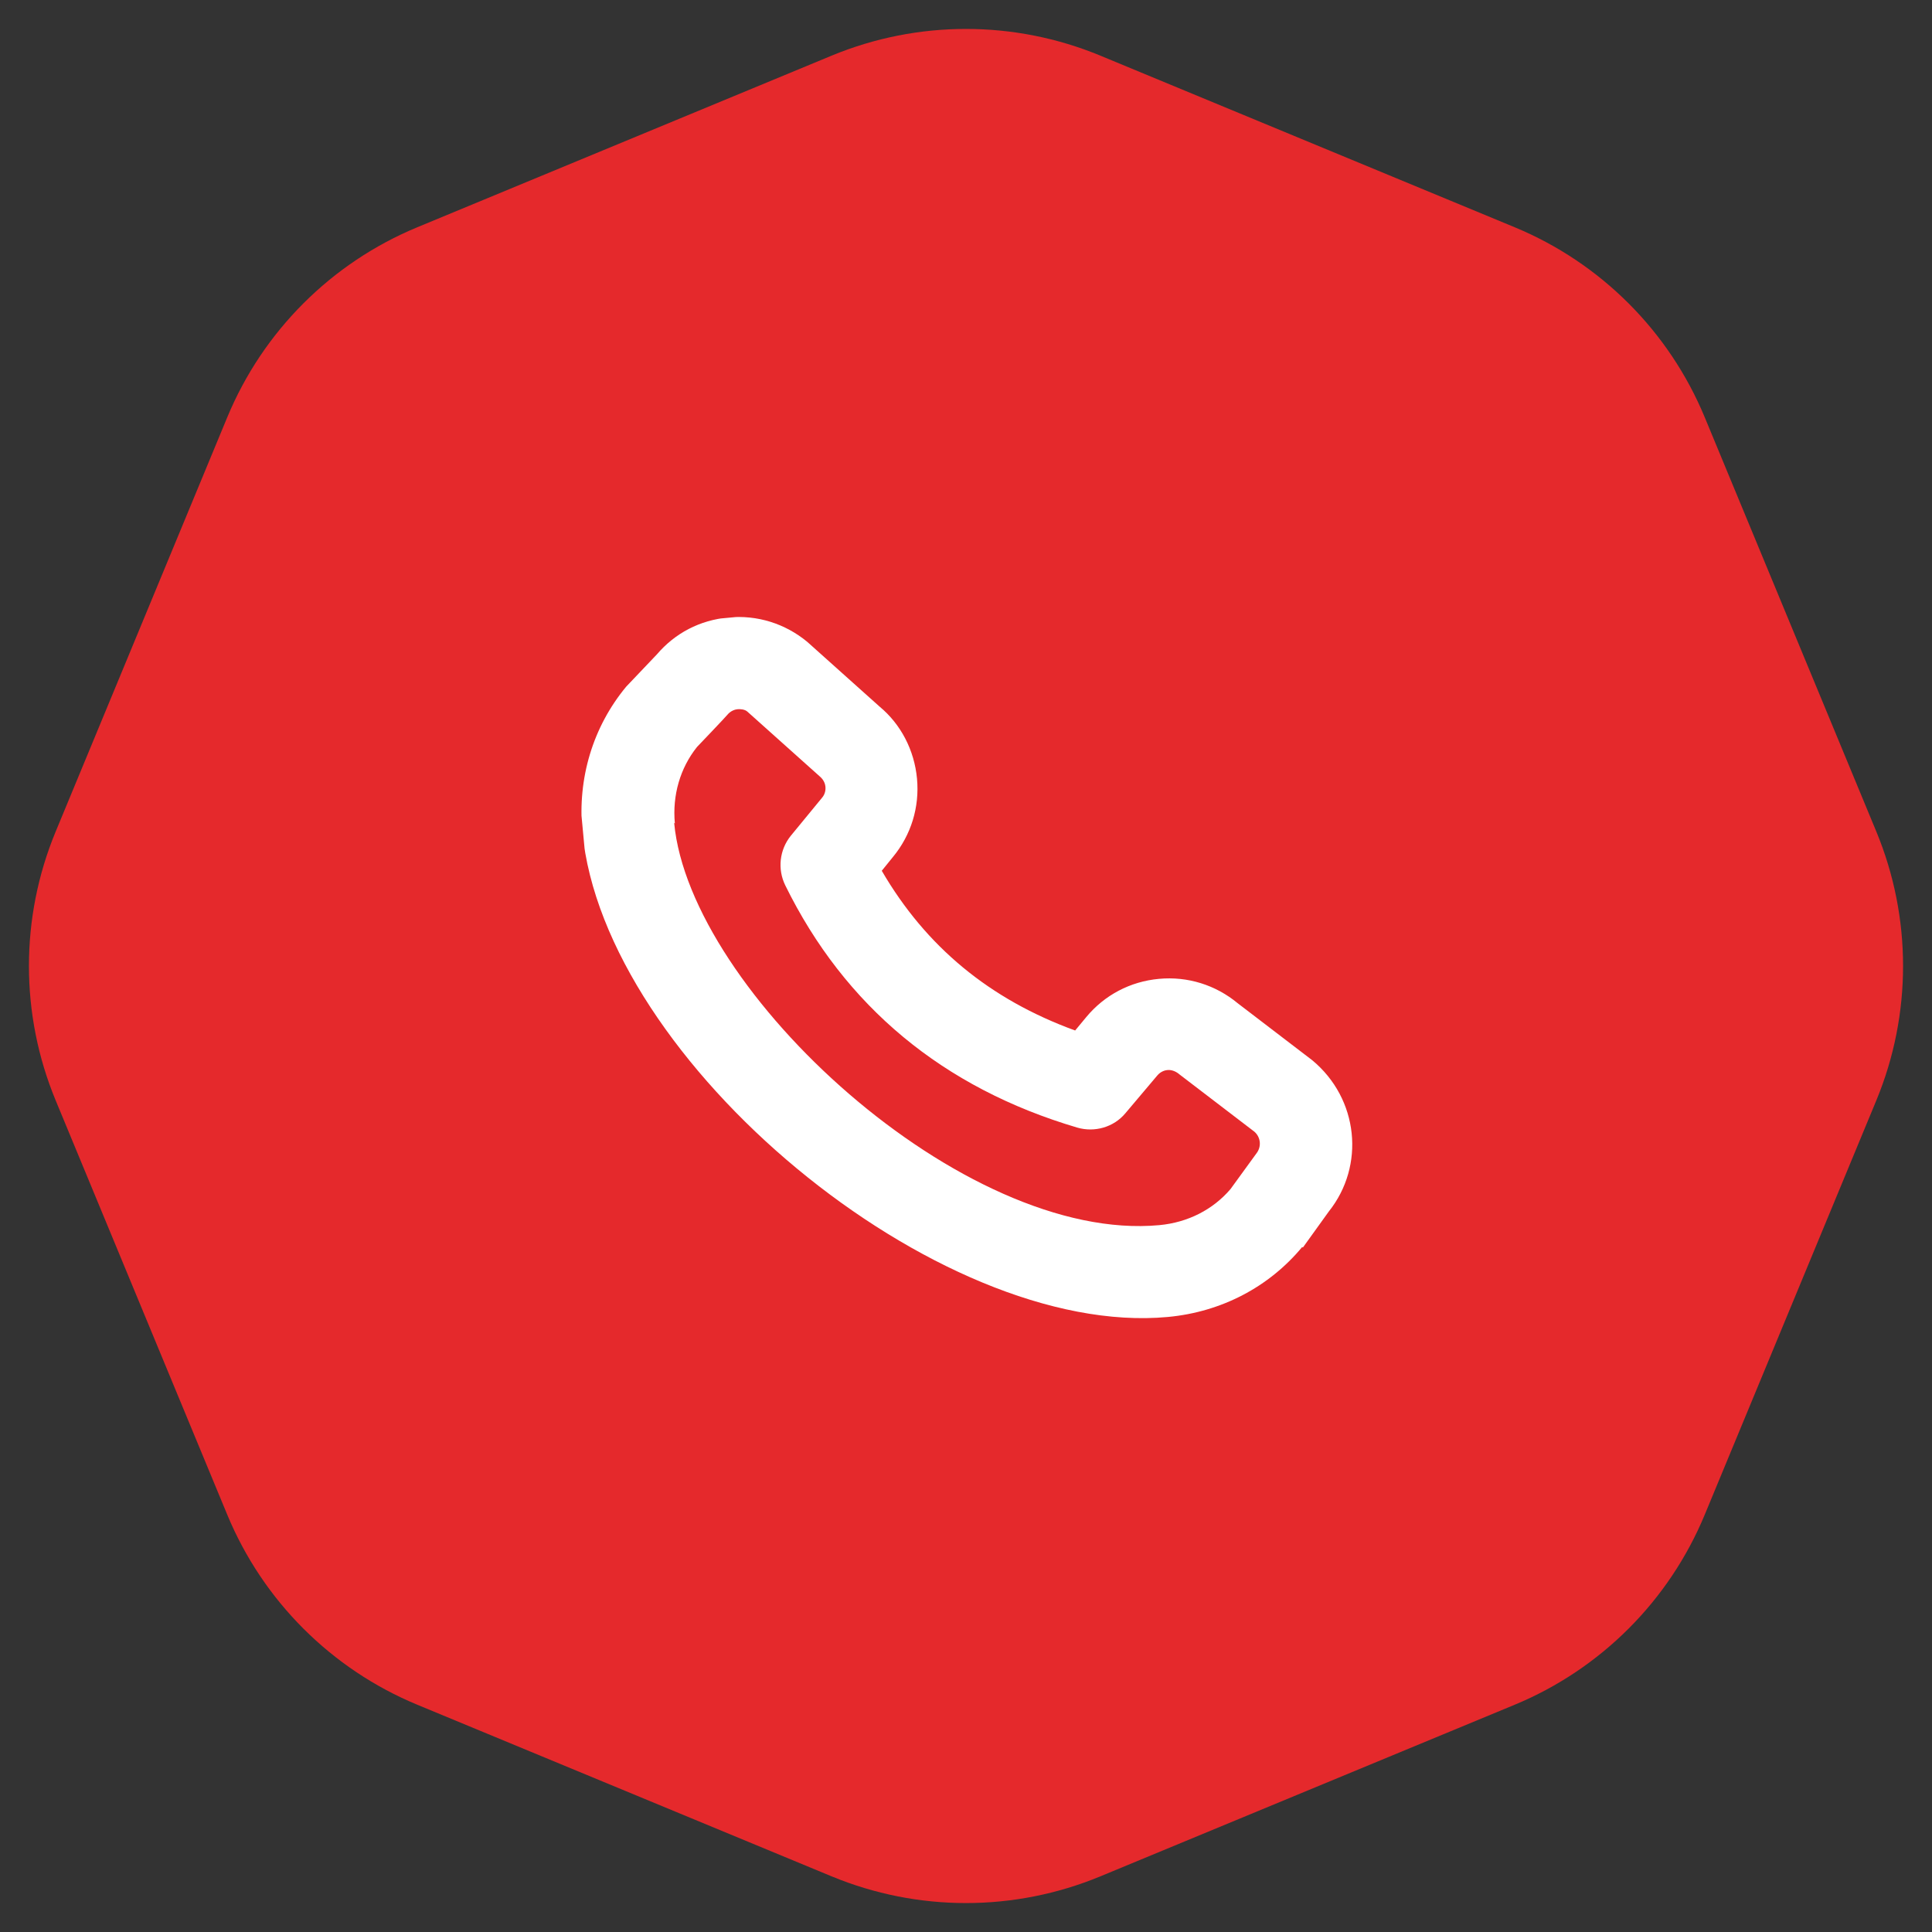
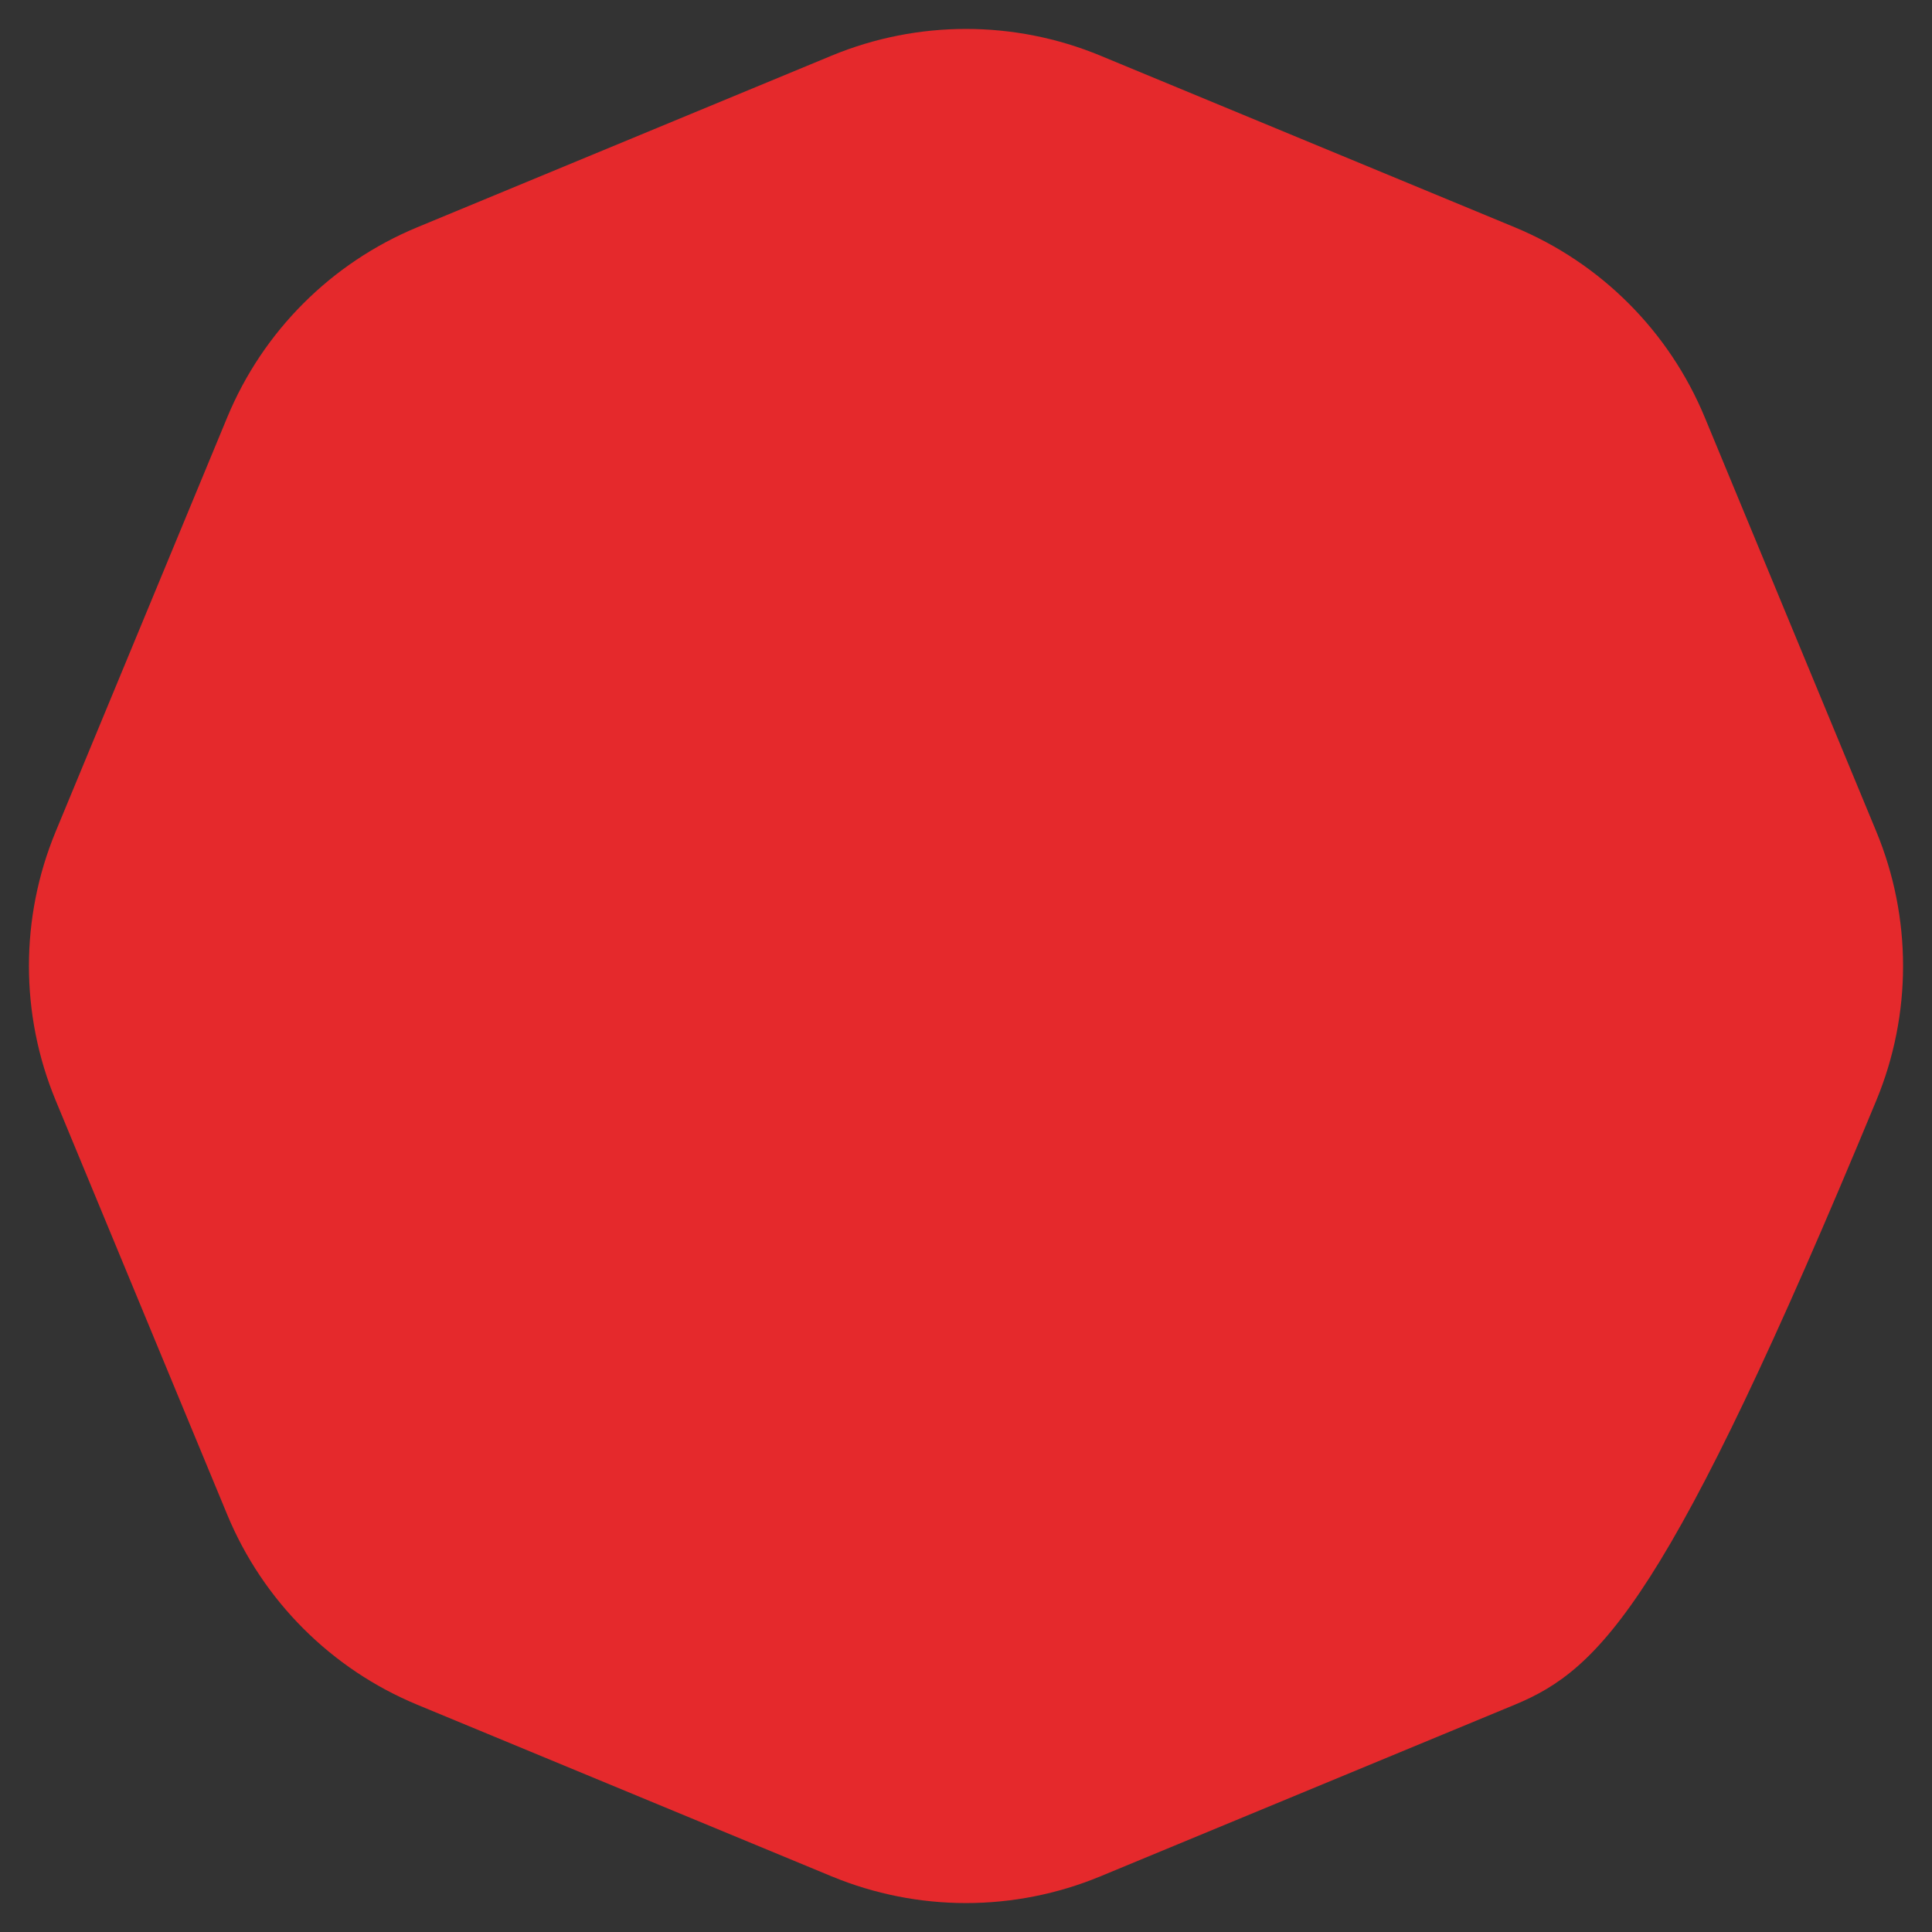
<svg xmlns="http://www.w3.org/2000/svg" width="55" height="55" viewBox="0 0 55 55" fill="none">
  <rect x="0" y="0" width="55" height="55" fill="#333333" stroke="none" />
-   <path d="M23.673 1.585C26.123 0.57 28.877 0.57 31.327 1.585L43.119 6.469C45.569 7.484 47.516 9.431 48.531 11.881L53.415 23.673C54.43 26.123 54.43 28.877 53.415 31.327L48.531 43.119C47.516 45.569 45.569 47.516 43.119 48.531L31.327 53.415C28.877 54.43 26.123 54.43 23.673 53.415L11.881 48.531C9.431 47.516 7.484 45.569 6.469 43.119L1.585 31.327C0.57 28.877 0.57 26.123 1.585 23.673L6.469 11.881C7.484 9.431 9.431 7.484 11.881 6.469L23.673 1.585Z" fill="#E5292C" />
+   <path d="M23.673 1.585C26.123 0.57 28.877 0.57 31.327 1.585L43.119 6.469C45.569 7.484 47.516 9.431 48.531 11.881L53.415 23.673C54.43 26.123 54.43 28.877 53.415 31.327C47.516 45.569 45.569 47.516 43.119 48.531L31.327 53.415C28.877 54.43 26.123 54.43 23.673 53.415L11.881 48.531C9.431 47.516 7.484 45.569 6.469 43.119L1.585 31.327C0.57 28.877 0.57 26.123 1.585 23.673L6.469 11.881C7.484 9.431 9.431 7.484 11.881 6.469L23.673 1.585Z" fill="#E5292C" />
  <g clip-path="url(#clip0_99_403)">
-     <path d="M37.09 35.515L37.829 34.488C38.867 33.187 38.681 31.28 37.356 30.182L35.236 28.561C34.608 28.04 33.811 27.789 32.992 27.866C32.173 27.942 31.444 28.327 30.923 28.955L30.607 29.336C28.169 28.448 26.359 26.948 25.102 24.789L25.418 24.399C25.939 23.77 26.181 22.974 26.105 22.164C26.029 21.354 25.644 20.617 25.044 20.119L22.982 18.273C22.353 17.752 21.556 17.501 20.737 17.578C19.918 17.654 19.215 18.027 18.7 18.629C18.7 18.629 17.844 19.527 17.828 19.546C16.88 20.689 16.437 22.154 16.579 23.67C17.191 30.221 26.698 38.103 33.25 37.491C34.766 37.349 36.123 36.642 37.071 35.499L37.09 35.515ZM19.212 23.441C19.137 22.64 19.363 21.863 19.843 21.264C19.843 21.264 20.691 20.377 20.706 20.349C20.809 20.225 20.938 20.195 20.999 20.19C21.06 20.184 21.201 20.188 21.278 20.26L23.34 22.106C23.464 22.209 23.494 22.338 23.499 22.399C23.505 22.46 23.501 22.601 23.397 22.716L22.513 23.792C22.19 24.191 22.128 24.742 22.355 25.204C24.048 28.649 26.849 30.971 30.663 32.099C31.16 32.246 31.708 32.09 32.04 31.689L32.942 30.621C33.044 30.497 33.173 30.467 33.234 30.462C33.295 30.456 33.437 30.46 33.59 30.596L35.71 32.217C35.892 32.375 35.917 32.645 35.768 32.835C35.752 32.854 35.028 33.853 35.028 33.853C34.529 34.436 33.816 34.801 33.006 34.877C27.43 35.398 19.641 28.226 19.192 23.426L19.212 23.441Z" fill="white" />
-   </g>
+     </g>
  <defs>
    <clipPath id="clip0_99_403">
-       <rect width="21" height="21" fill="white" transform="translate(36.977 16.068) rotate(84.66)" />
-     </clipPath>
+       </clipPath>
  </defs>
</svg>